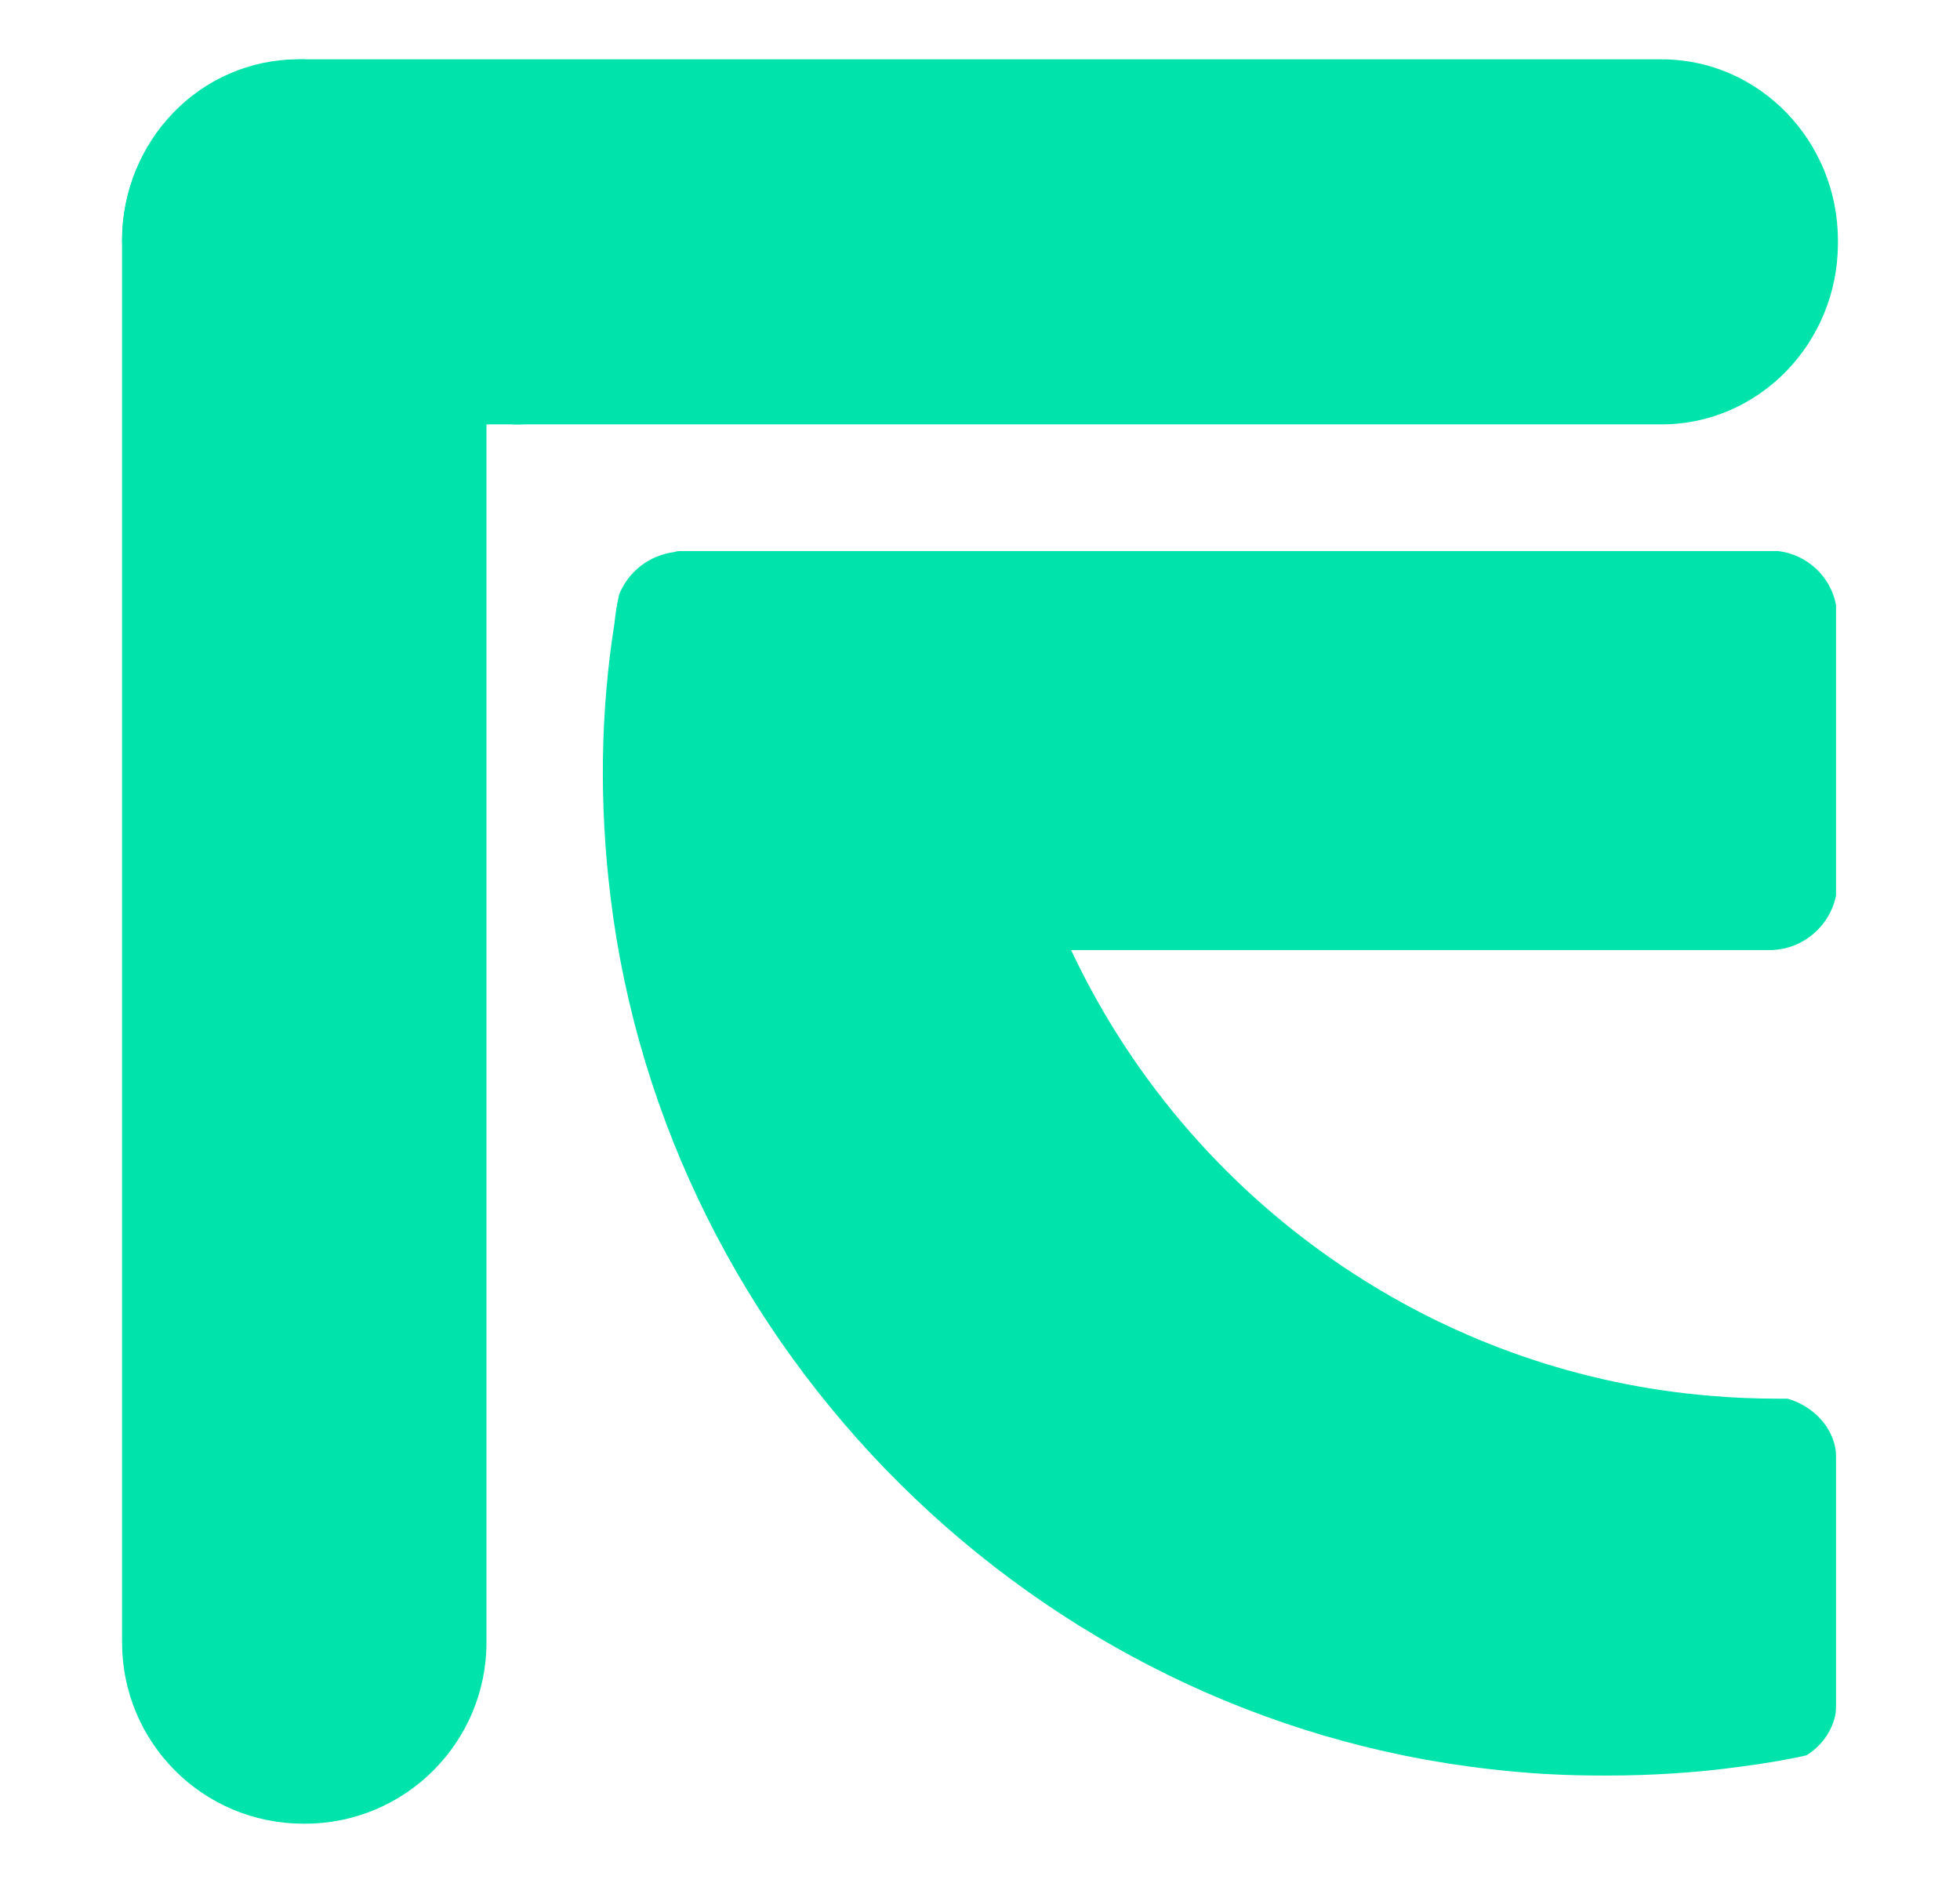
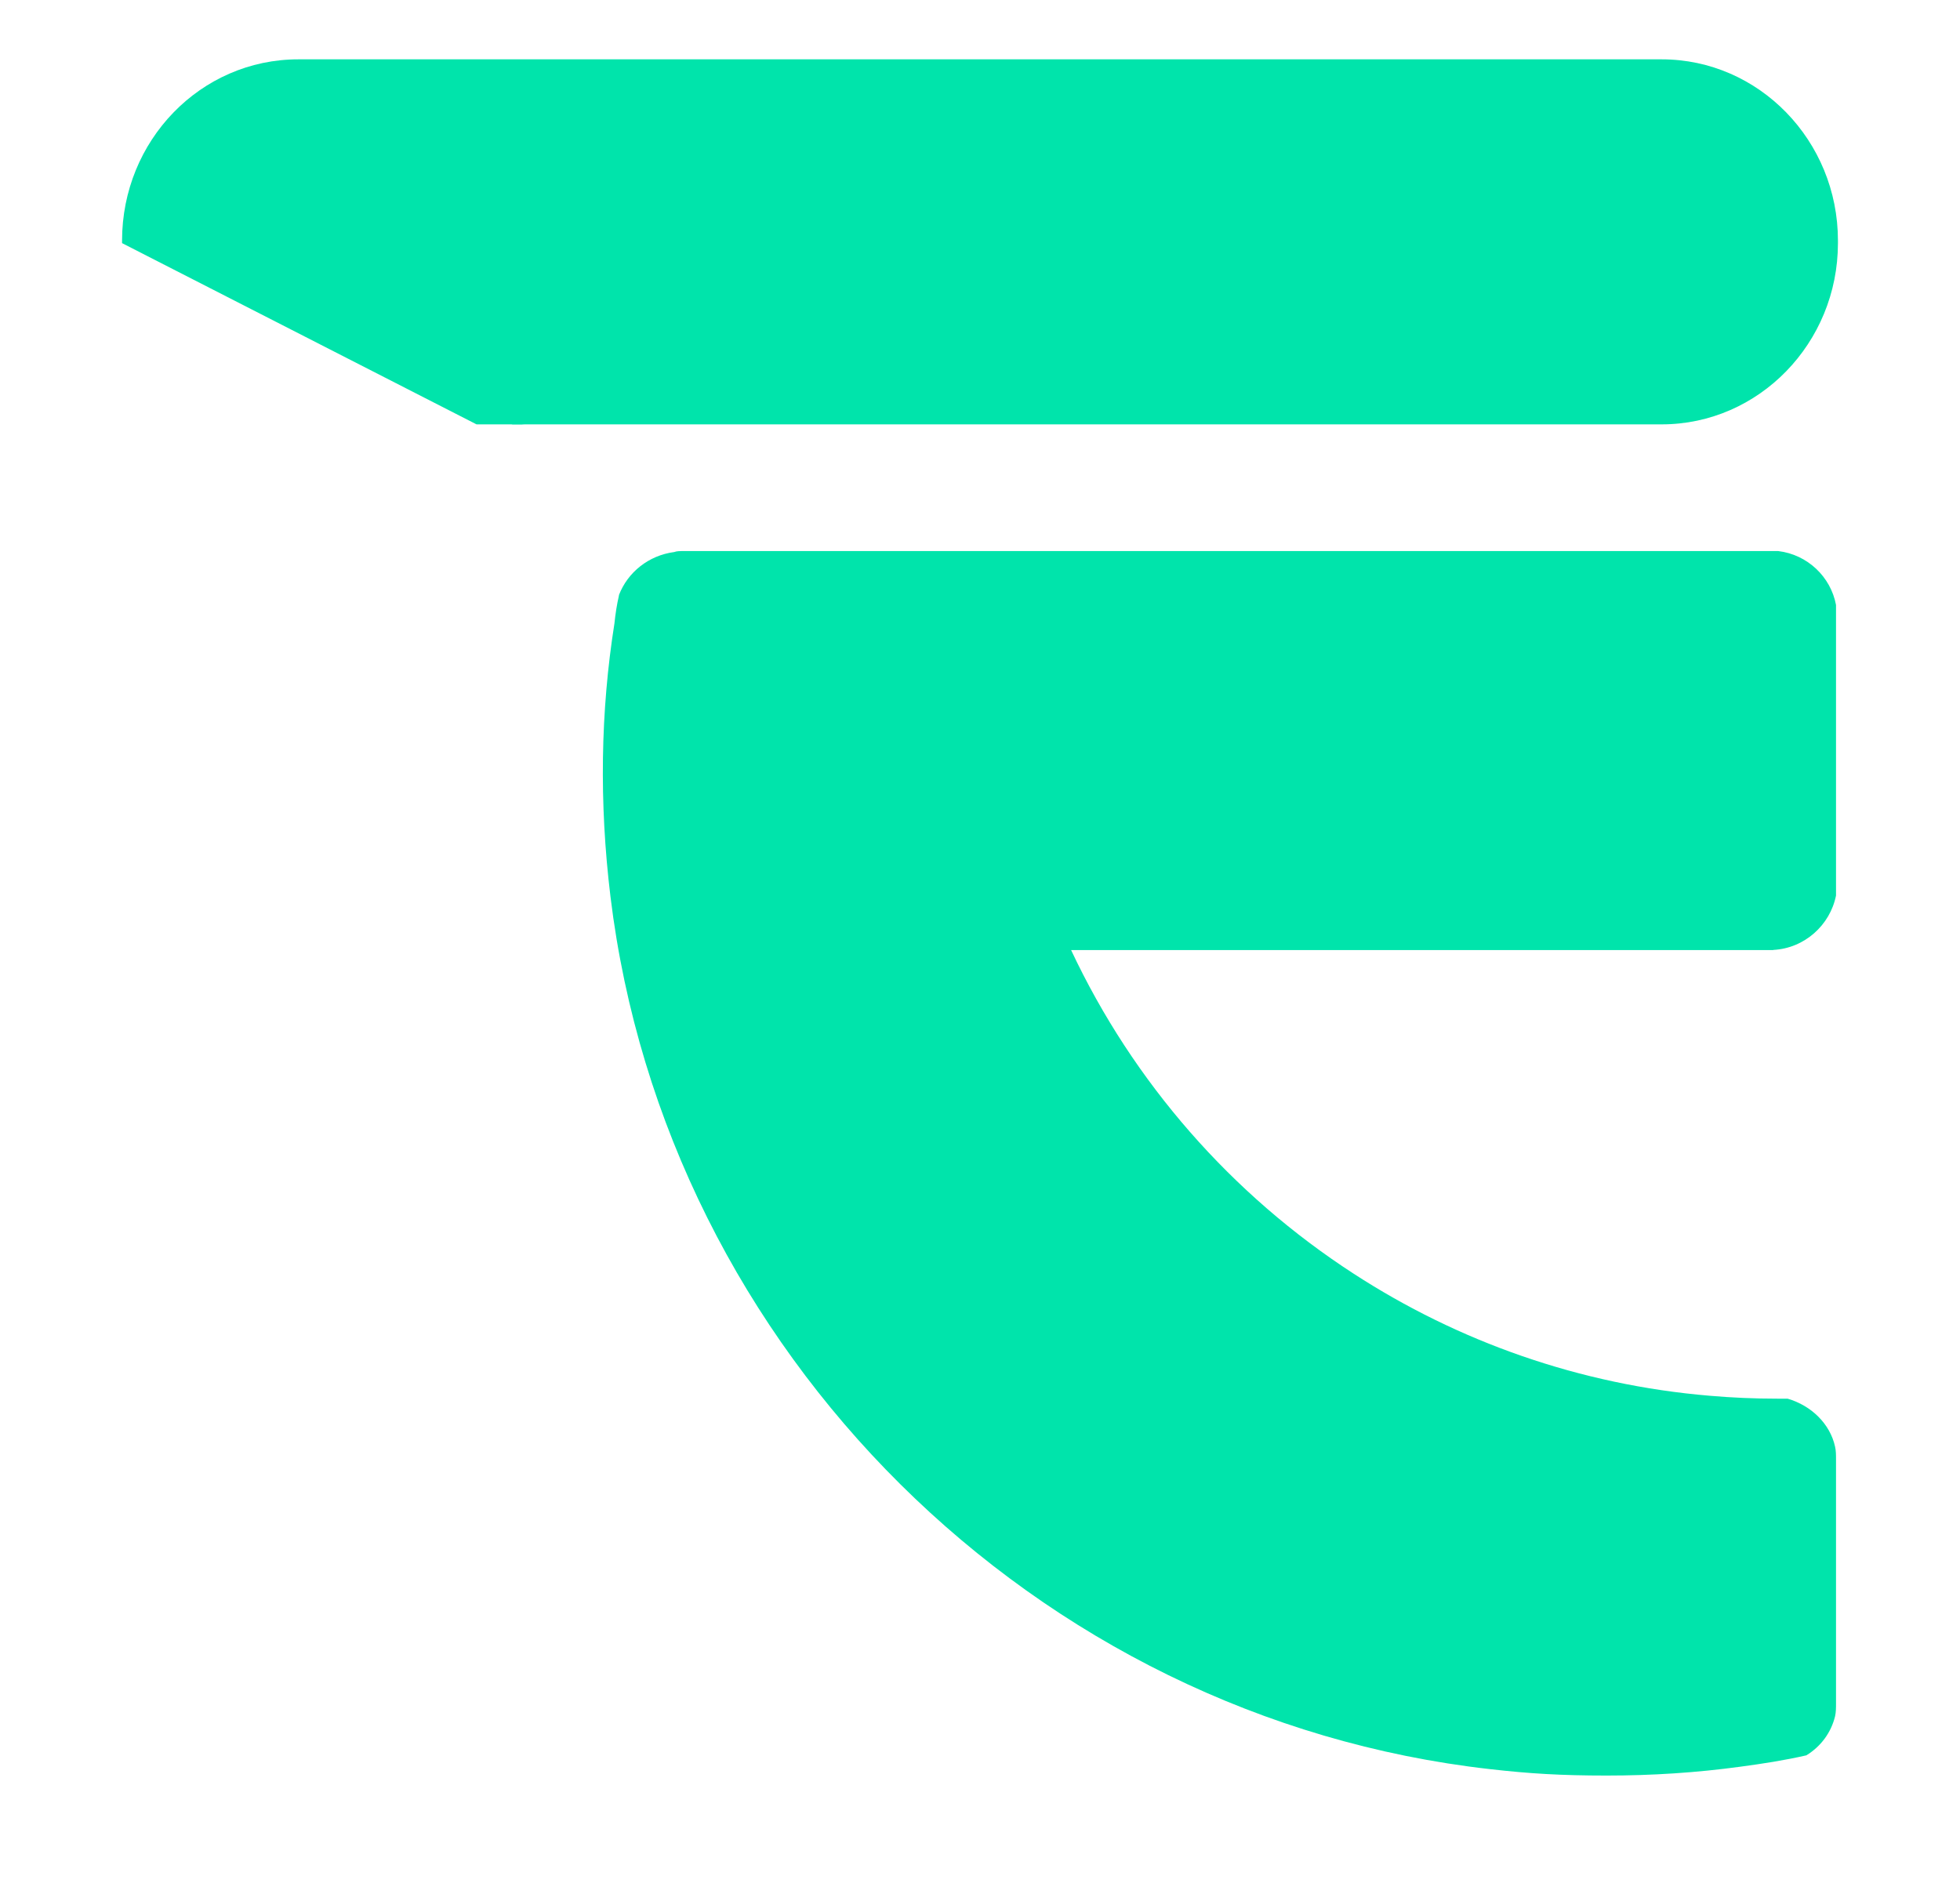
<svg xmlns="http://www.w3.org/2000/svg" data-bbox="76.1 37 1069.8 1100.1" viewBox="0 0 1222 1174" data-type="color">
  <g>
-     <path d="M303.3 264.6v759.5c0 62.3-50.7 113-113 113h-1.2c-62.7 0-113-50.7-113-113V150c0-62.3 50.3-113 113-113h1.2" fill="#00e4ab" data-color="1" />
    <path d="M76.1 151.6V150C76.1 87.7 125 37 186 37h850c60.6 0 109.9 50.7 109.9 113v1.6c0 62.3-49.3 113-109.9 113H297.1" fill="#00e4ab" data-color="1" />
    <path d="M1105.6 592.4H667.8C706.6 675 767.9 744.9 844 794.2c65 42.2 140.8 69.3 222.1 76.1 13.9 1.2 27.7 1.8 41.9 1.8h6.5c14.8 4.3 26.5 15.7 29.6 29.9.6 2.5.6 5.2.6 8v152.2c0 2.5 0 5.5-.6 8-2.5 10.2-8.9 18.8-17.9 24.3-13.6 3.1-27.1 5.2-41.3 7.1-27.1 3.7-54.9 5.5-83.2 5.5s-48.1-1.2-72.7-4c-283.8-32-513.9-260.4-548.4-544.1-7.1-58.5-6.2-115.5 2.5-170.4.6-5.9 1.5-11.7 2.8-17.3v-.3c5.5-14.2 18.5-24.7 34.5-26.8 1.5-.6 3.4-.6 5.9-.6h682.4c18.2 2.2 32.7 16 36 33.6v181.2c-3.7 18.5-19.7 32.9-39.1 33.9Z" fill="#00e4ab" data-color="1" />
    <path d="M318.9 264.6c1.2-.4 2.8-.4 4-.4s2.8.4 4.4.4" fill="#00e4ab" data-color="1" />
  </g>
</svg>